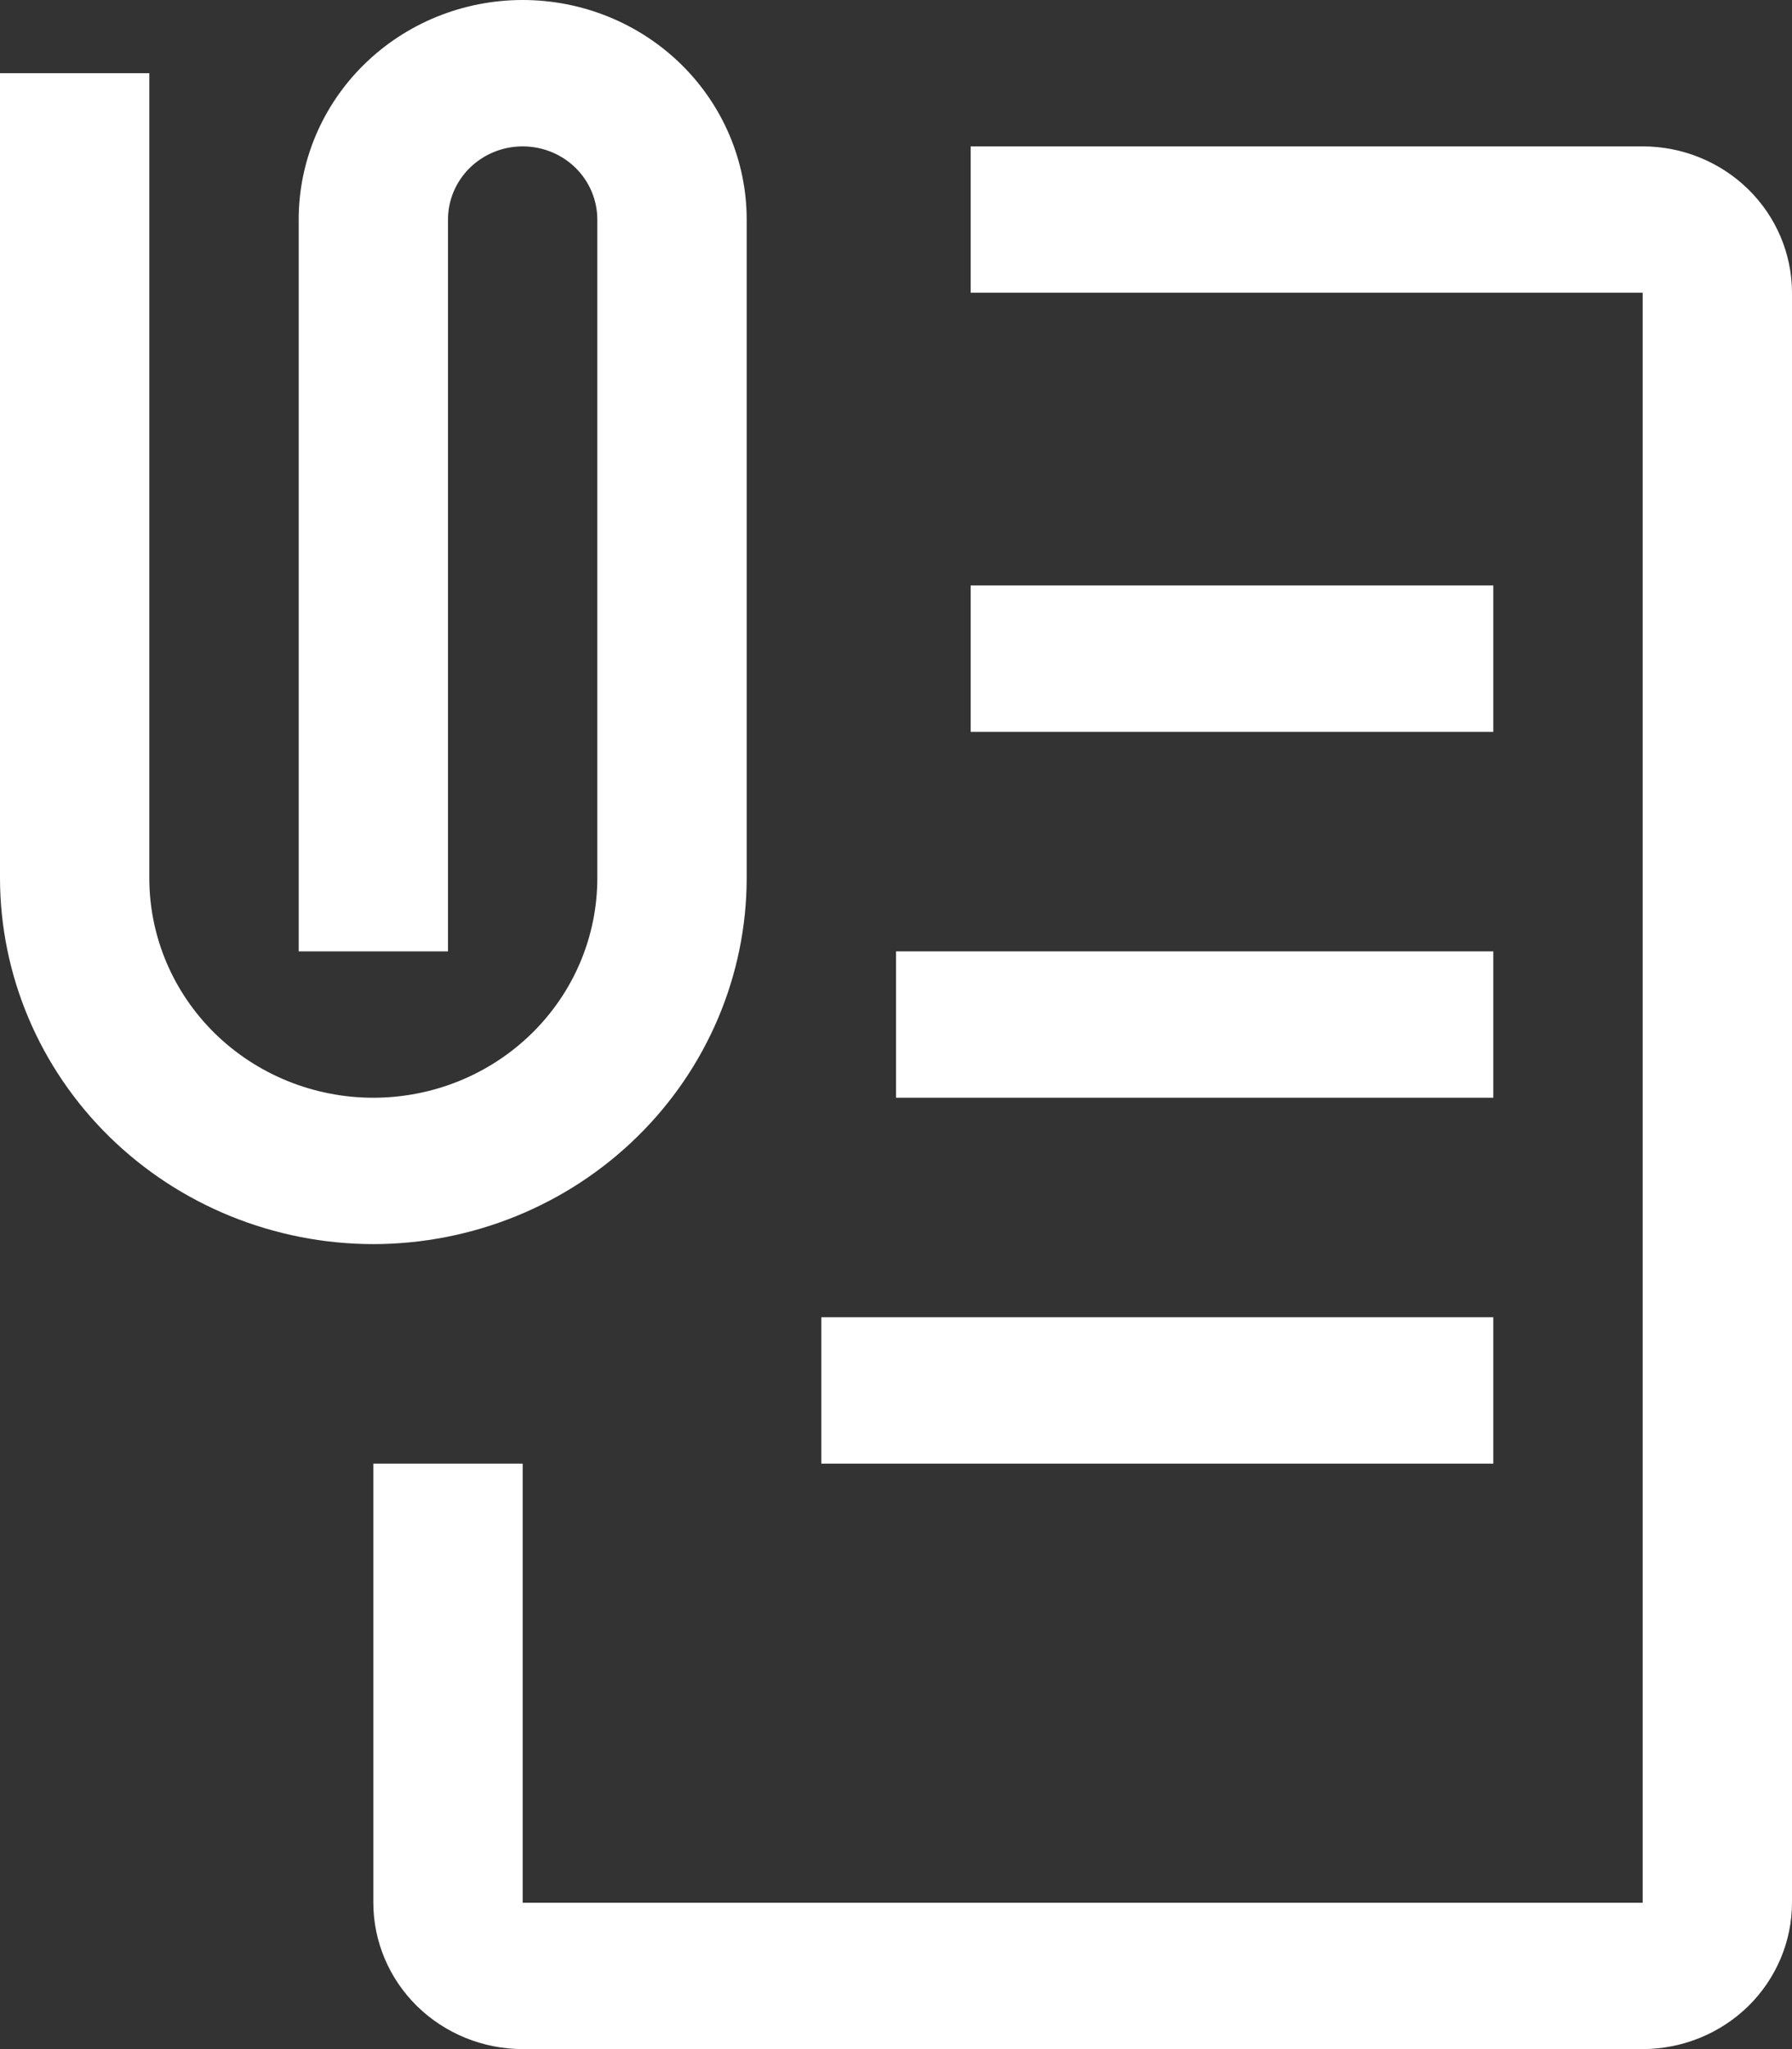
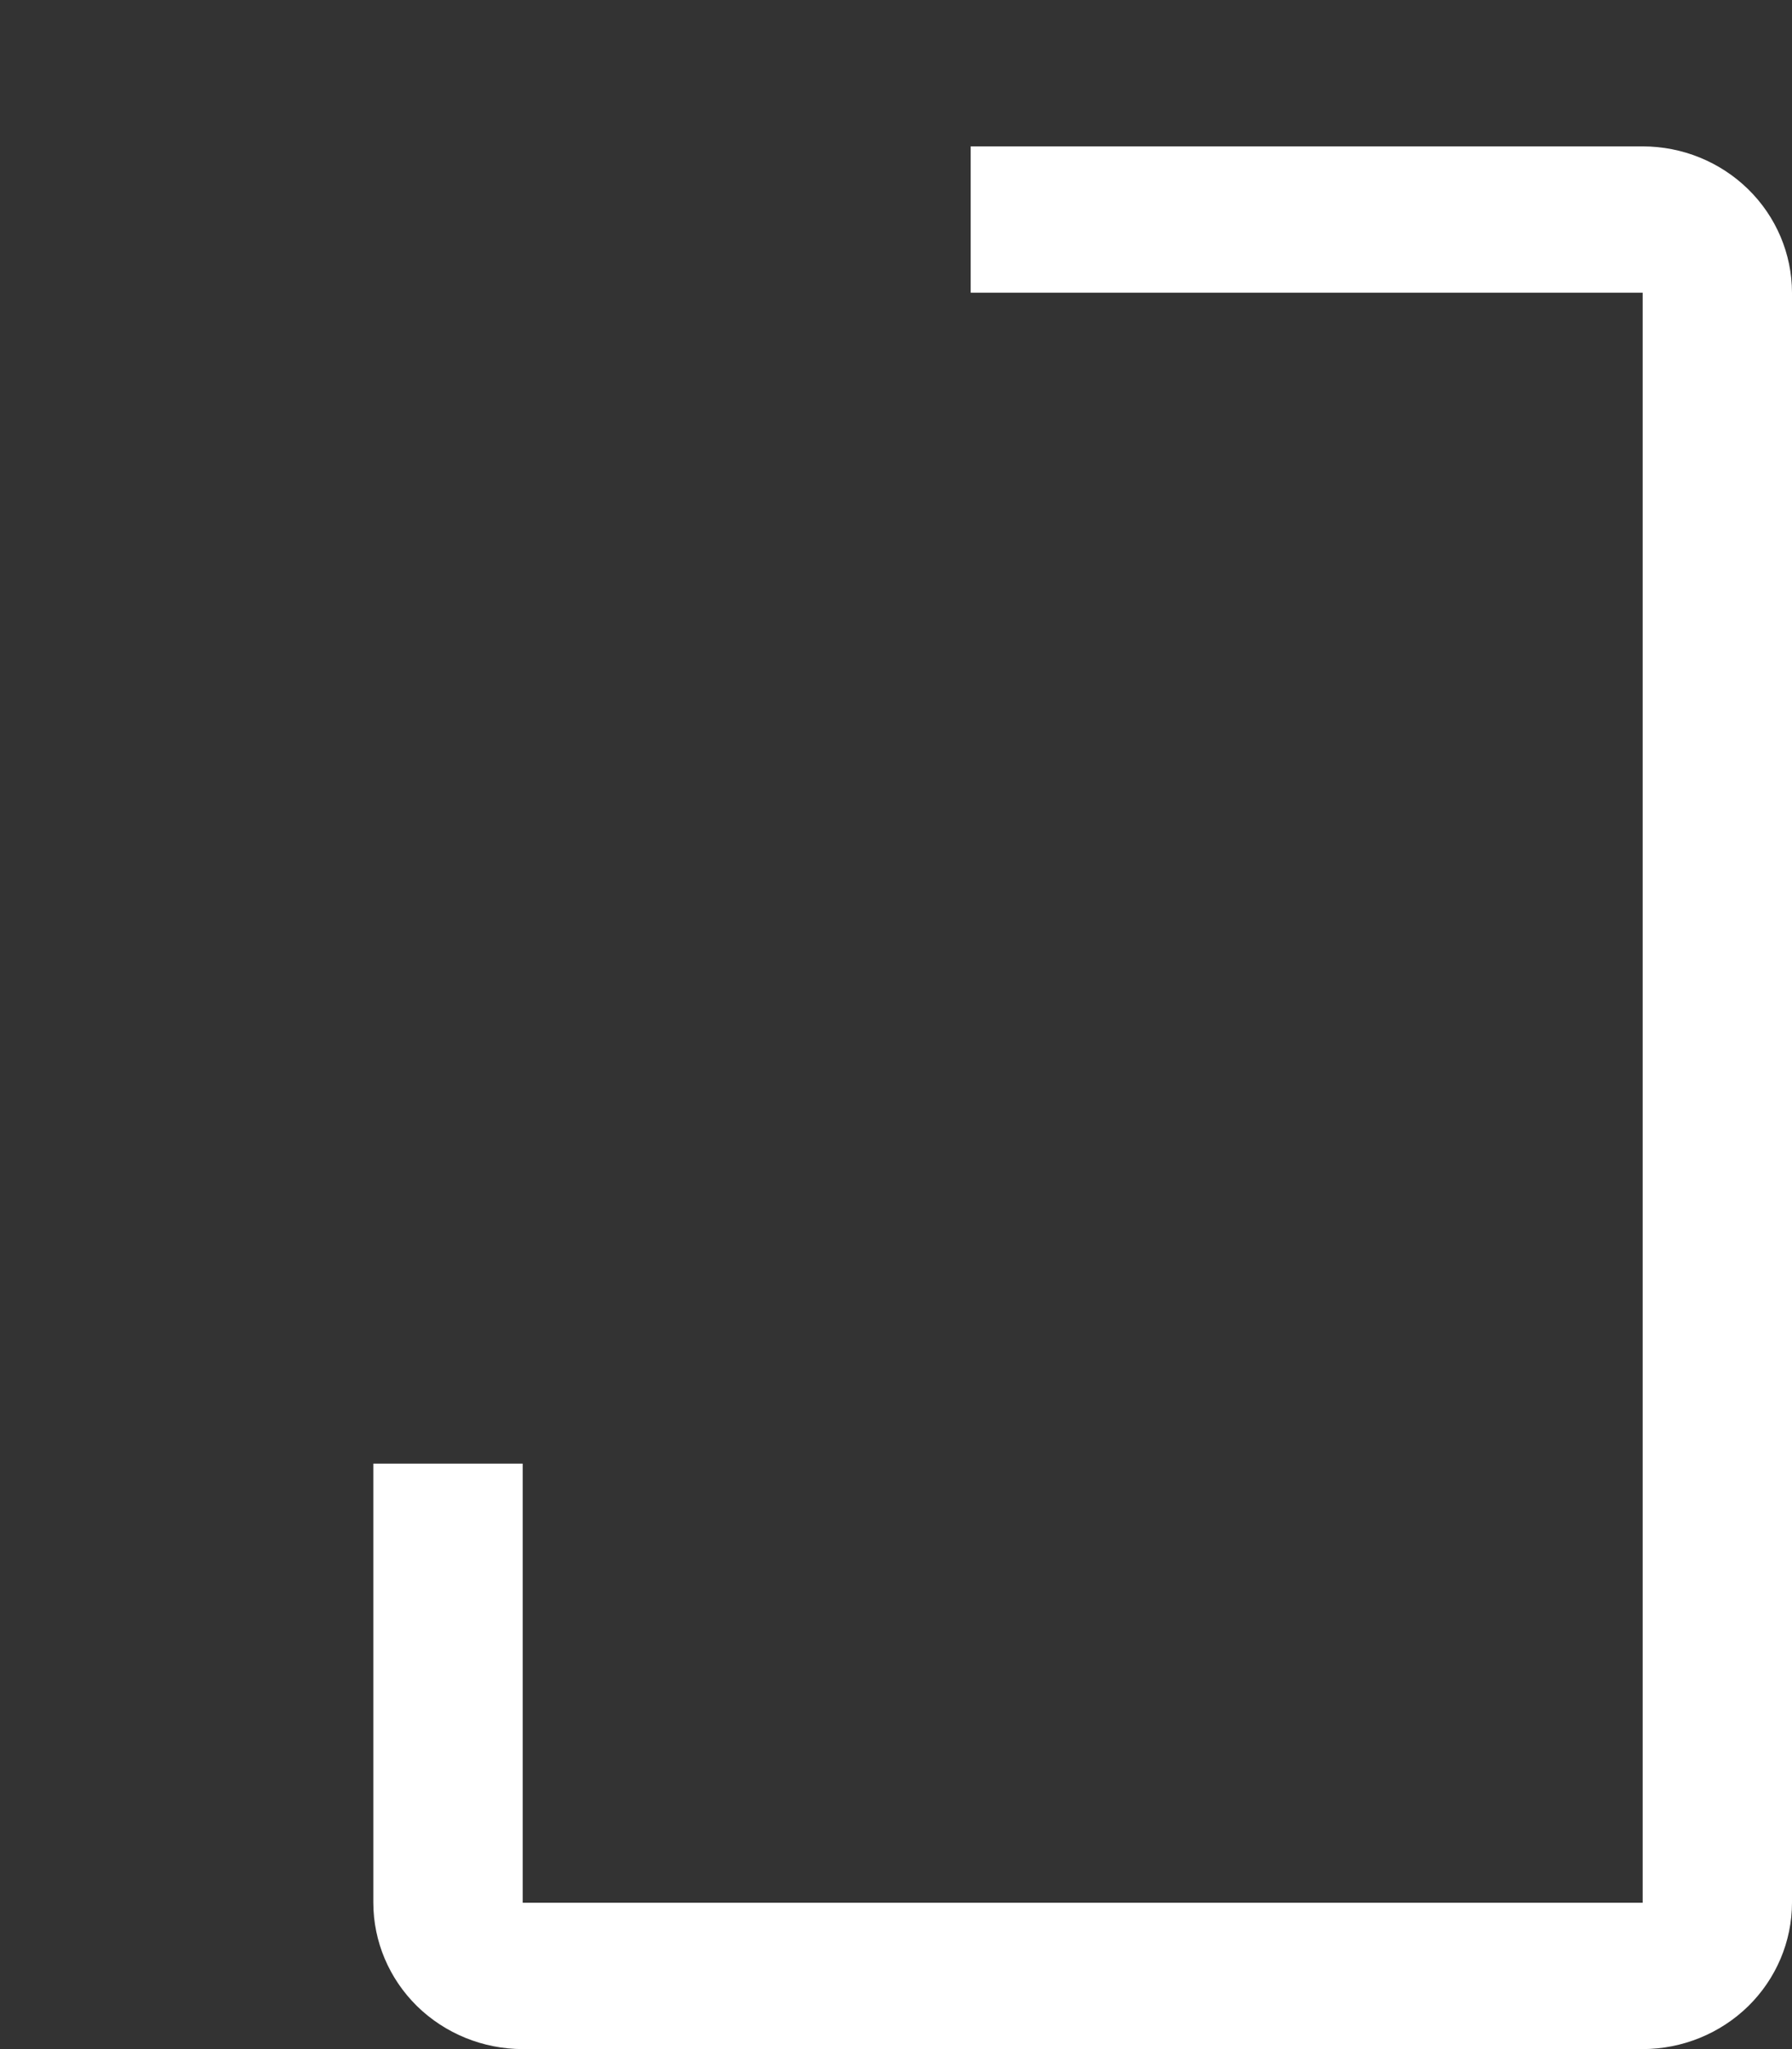
<svg xmlns="http://www.w3.org/2000/svg" width="28" height="32" viewBox="0 0 28 32" fill="none">
  <rect x="0" y="0" width="28" height="32" fill="#333333" stroke="none" />
  <g id="Vector">
    <path d="M25.667 32H8.167C7.548 31.999 6.955 31.758 6.517 31.33C6.08 30.901 5.834 30.32 5.833 29.714V22.857H8.167V29.714H25.667V4.571H15.167V2.286H25.667C26.285 2.286 26.878 2.527 27.316 2.956C27.753 3.384 27.999 3.965 28 4.571V29.714C27.999 30.32 27.753 30.901 27.316 31.33C26.878 31.758 26.285 31.999 25.667 32Z" fill="white" />
-     <path d="M15.167 9.143H23.333V11.429H15.167V9.143ZM14 14.857H23.333V17.143H14V14.857ZM12.833 20.571H23.333V22.857H12.833V20.571ZM5.833 19.429C4.287 19.427 2.804 18.825 1.71 17.753C0.617 16.682 0.002 15.229 0 13.714V1.143H2.333V13.714C2.333 14.624 2.702 15.496 3.358 16.139C4.015 16.782 4.905 17.143 5.833 17.143C6.762 17.143 7.652 16.782 8.308 16.139C8.965 15.496 9.333 14.624 9.333 13.714V3.429C9.333 3.125 9.21 2.835 8.992 2.62C8.773 2.406 8.476 2.286 8.167 2.286C7.857 2.286 7.561 2.406 7.342 2.62C7.123 2.835 7 3.125 7 3.429V14.857H4.667V3.429C4.667 2.519 5.035 1.647 5.692 1.004C6.348 0.361 7.238 0 8.167 0C9.095 0 9.985 0.361 10.642 1.004C11.298 1.647 11.667 2.519 11.667 3.429V13.714C11.665 15.229 11.05 16.682 9.956 17.753C8.863 18.825 7.38 19.427 5.833 19.429Z" fill="white" />
  </g>
</svg>